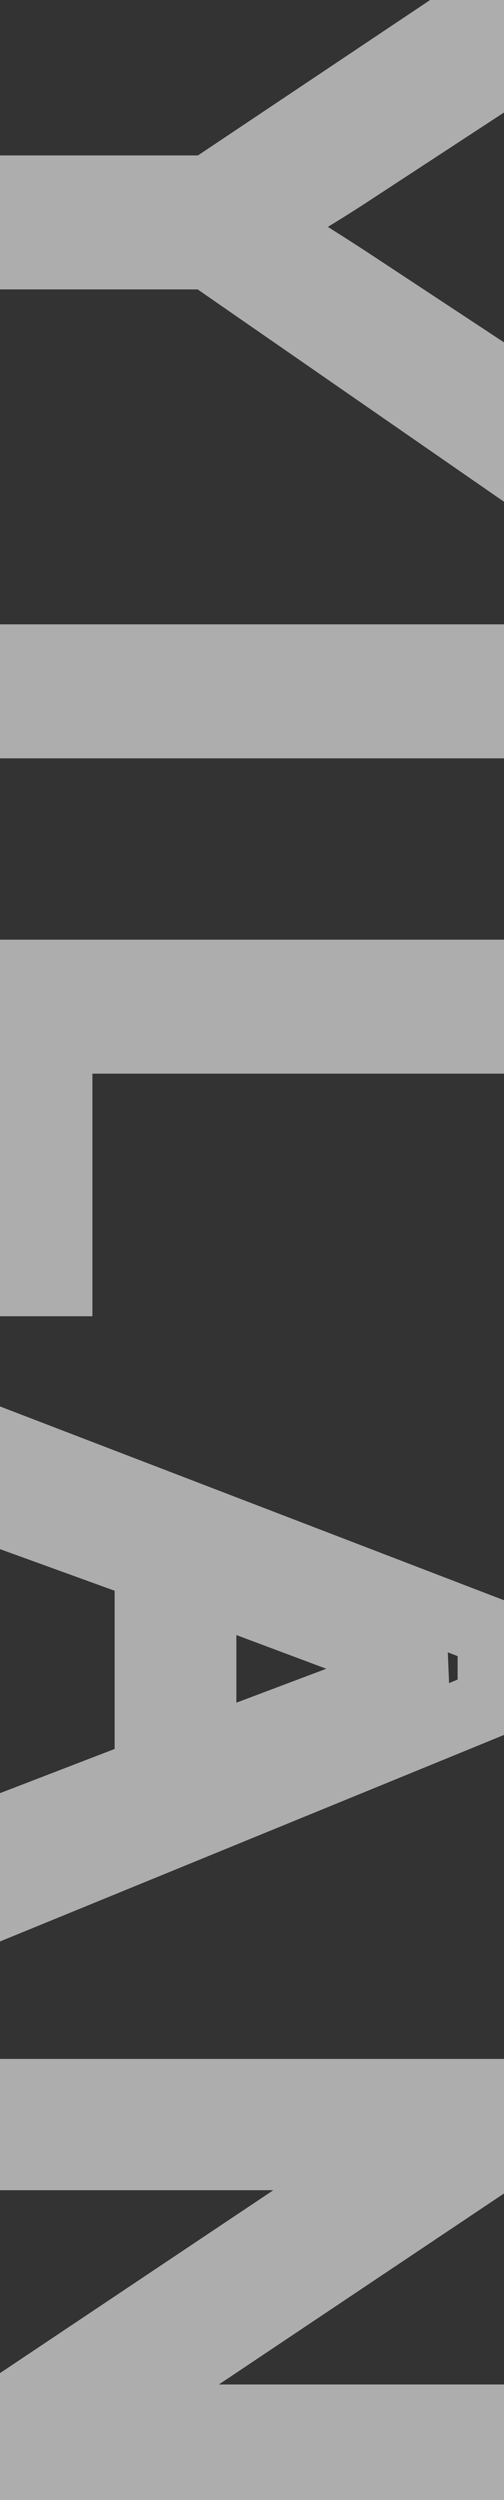
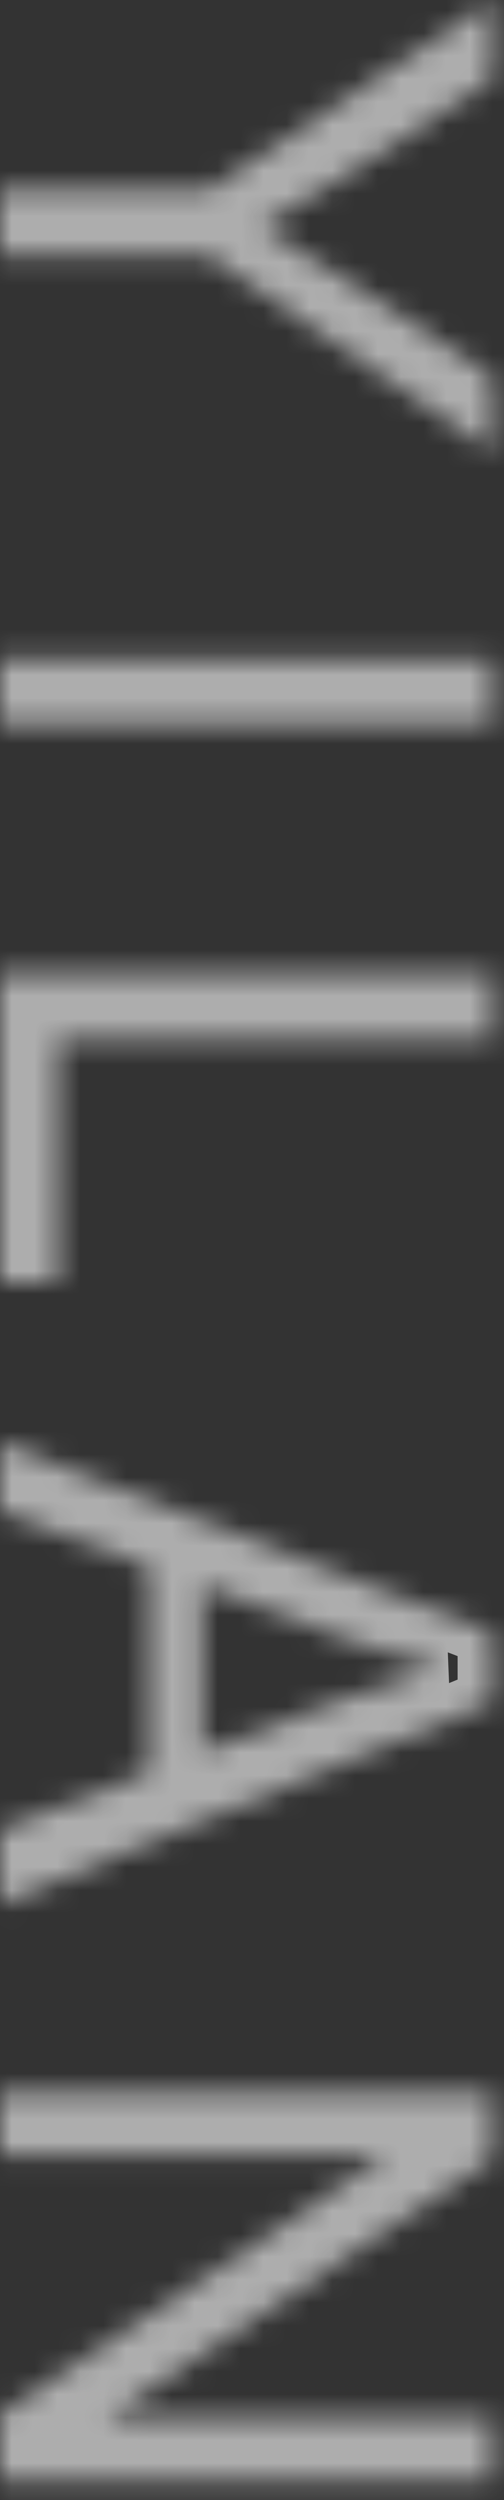
<svg xmlns="http://www.w3.org/2000/svg" width="22" height="109" viewBox="0 0 22 109" fill="none">
  <rect x="0" y="0" width="22" height="109" fill="#333333" stroke="none" />
  <mask id="path-1-outside-1_26_179" maskUnits="userSpaceOnUse" x="-2" y="-3.088" width="25" height="113" fill="black">
-     <rect fill="white" x="-2" y="-3.088" width="25" height="113" />
    <path d="M-3.65613e-07 8.276L9.097 8.276L21.475 -2.41522e-07L21.475 3.457L15 7.69C13.789 8.472 12.578 9.199 11.367 9.873C12.49 10.518 13.755 11.299 15.161 12.217L21.475 16.377L21.475 19.688L9.097 11.118L-4.89832e-07 11.118L-3.65613e-07 8.276ZM-1.25922e-06 28.72L21.475 28.72L21.475 31.561L-1.38344e-06 31.561L-1.25922e-06 28.72ZM-1.86021e-06 42.469L21.475 42.469L21.475 45.31L2.534 45.31L2.534 55.887L-2.44673e-06 55.887L-1.86021e-06 42.469ZM-2.75446e-06 62.927L21.475 71.174L21.475 74.235L-3.63295e-06 83.024L-3.49145e-06 79.787L6.504 77.282L6.504 68.303L-2.88636e-06 65.944L-2.75446e-06 62.927ZM8.818 69.123L8.818 76.403L14.766 74.162C16.572 73.478 18.057 72.971 19.219 72.639C17.842 72.365 16.475 71.98 15.117 71.481L8.818 69.123ZM-3.99319e-06 91.266L21.475 91.266L21.475 94.181L4.614 105.46L21.475 105.46L21.475 108.185L-4.73274e-06 108.185L-4.60532e-06 105.27L16.875 93.99L-4.11229e-06 93.99L-3.99319e-06 91.266Z" />
  </mask>
  <path d="M-3.65613e-07 8.276L-3.00046e-07 6.776L-1.5 6.776L-1.5 8.276L-3.65613e-07 8.276ZM9.097 8.276L9.097 9.776L9.552 9.776L9.93 9.523L9.097 8.276ZM21.475 -2.41522e-07L22.975 -1.75955e-07L22.975 -2.807L20.641 -1.247L21.475 -2.41522e-07ZM21.475 3.457L22.296 4.712L22.975 4.268L22.975 3.457L21.475 3.457ZM15 7.69L15.813 8.951L15.821 8.946L15 7.69ZM11.367 9.873L10.638 8.562L8.319 9.853L10.62 11.174L11.367 9.873ZM15.161 12.217L15.986 10.964L15.981 10.961L15.161 12.217ZM21.475 16.377L22.975 16.377L22.975 15.569L22.3 15.124L21.475 16.377ZM21.475 19.688L20.621 20.921L22.975 22.55L22.975 19.688L21.475 19.688ZM9.097 11.118L9.95 9.885L9.565 9.618L9.097 9.618L9.097 11.118ZM-4.89832e-07 11.118L-1.5 11.118L-1.5 12.618L-5.55399e-07 12.618L-4.89832e-07 11.118ZM-4.3118e-07 9.776L9.097 9.776L9.097 6.776L-3.00046e-07 6.776L-4.3118e-07 9.776ZM9.93 9.523L22.308 1.247L20.641 -1.247L8.263 7.029L9.93 9.523ZM19.975 -3.0709e-07L19.975 3.457L22.975 3.457L22.975 -1.75955e-07L19.975 -3.0709e-07ZM20.654 2.202L14.179 6.435L15.821 8.946L22.296 4.712L20.654 2.202ZM14.187 6.43C13.002 7.194 11.819 7.905 10.638 8.562L12.097 11.184C13.337 10.493 14.576 9.749 15.813 8.951L14.187 6.43ZM10.62 11.174C11.713 11.801 12.952 12.566 14.341 13.473L15.981 10.961C14.557 10.031 13.268 9.234 12.114 8.572L10.62 11.174ZM14.336 13.469L20.649 17.63L22.3 15.124L15.986 10.964L14.336 13.469ZM19.975 16.377L19.975 19.688L22.975 19.688L22.975 16.377L19.975 16.377ZM22.328 18.454L9.95 9.885L8.243 12.351L20.621 20.921L22.328 18.454ZM9.097 9.618L-4.24265e-07 9.618L-5.55399e-07 12.618L9.097 12.618L9.097 9.618ZM1.5 11.118L1.5 8.276L-1.5 8.276L-1.5 11.118L1.5 11.118ZM-1.25922e-06 28.72L-1.19365e-06 27.22L-1.5 27.22L-1.5 28.72L-1.25922e-06 28.72ZM21.475 28.72L22.975 28.72L22.975 27.22L21.475 27.22L21.475 28.72ZM21.475 31.561L21.475 33.062L22.975 33.062L22.975 31.561L21.475 31.561ZM-1.38344e-06 31.561L-1.5 31.561L-1.5 33.062L-1.44901e-06 33.062L-1.38344e-06 31.561ZM-1.32479e-06 30.22L21.475 30.22L21.475 27.22L-1.19365e-06 27.22L-1.32479e-06 30.22ZM19.975 28.72L19.975 31.561L22.975 31.561L22.975 28.72L19.975 28.72ZM21.475 30.061L-1.31787e-06 30.061L-1.44901e-06 33.062L21.475 33.062L21.475 30.061ZM1.5 31.561L1.5 28.72L-1.5 28.72L-1.5 31.561L1.5 31.561ZM-1.86021e-06 42.469L-1.79464e-06 40.969L-1.5 40.969L-1.5 42.469L-1.86021e-06 42.469ZM21.475 42.469L22.975 42.469L22.975 40.969L21.475 40.969L21.475 42.469ZM21.475 45.31L21.475 46.81L22.975 46.81L22.975 45.31L21.475 45.31ZM2.534 45.31L2.534 43.81L1.034 43.81L1.034 45.31L2.534 45.31ZM2.534 55.887L2.534 57.387L4.034 57.387L4.034 55.887L2.534 55.887ZM-2.44673e-06 55.887L-1.5 55.887L-1.5 57.387L-2.51229e-06 57.387L-2.44673e-06 55.887ZM-1.92578e-06 43.969L21.475 43.969L21.475 40.969L-1.79464e-06 40.969L-1.92578e-06 43.969ZM19.975 42.469L19.975 45.31L22.975 45.31L22.975 42.469L19.975 42.469ZM21.475 43.81L2.534 43.81L2.534 46.81L21.475 46.81L21.475 43.81ZM1.034 45.31L1.034 55.887L4.034 55.887L4.034 45.31L1.034 45.31ZM2.534 54.387L-2.38116e-06 54.387L-2.51229e-06 57.387L2.534 57.387L2.534 54.387ZM1.5 55.887L1.5 42.469L-1.5 42.469L-1.5 55.887L1.5 55.887ZM-2.75446e-06 62.927L0.538 61.526L-1.5 60.744L-1.5 62.927L-2.75446e-06 62.927ZM21.475 71.174L22.975 71.174L22.975 70.143L22.012 69.773L21.475 71.174ZM21.475 74.235L22.043 75.624L22.975 75.242L22.975 74.235L21.475 74.235ZM-3.63295e-06 83.024L-1.5 83.024L-1.5 85.259L0.568 84.413L-3.63295e-06 83.024ZM-3.49145e-06 79.787L-0.539 78.387L-1.5 78.757L-1.5 79.787L-3.49145e-06 79.787ZM6.504 77.282L7.043 78.682L8.004 78.312L8.004 77.282L6.504 77.282ZM6.504 68.303L8.004 68.303L8.004 67.251L7.015 66.893L6.504 68.303ZM-2.88636e-06 65.944L-1.5 65.944L-1.5 66.996L-0.511 67.355L-2.88636e-06 65.944ZM8.818 69.123L9.344 67.718L7.318 66.96L7.318 69.123L8.818 69.123ZM8.818 76.403L7.318 76.403L7.318 78.572L9.347 77.807L8.818 76.403ZM14.766 74.162L15.295 75.566L15.296 75.565L14.766 74.162ZM19.219 72.639L19.631 74.081L19.511 71.167L19.219 72.639ZM15.117 71.481L14.591 72.886L14.601 72.89L15.117 71.481ZM-0.538 64.327L20.937 72.574L22.012 69.773L0.538 61.526L-0.538 64.327ZM19.975 71.174L19.975 74.235L22.975 74.235L22.975 71.174L19.975 71.174ZM20.906 72.847L-0.568 81.636L0.568 84.413L22.043 75.624L20.906 72.847ZM1.5 83.024L1.5 79.787L-1.5 79.787L-1.5 83.024L1.5 83.024ZM0.539 81.187L7.043 78.682L5.965 75.882L-0.539 78.387L0.539 81.187ZM8.004 77.282L8.004 68.303L5.004 68.303L5.004 77.282L8.004 77.282ZM7.015 66.893L0.511 64.534L-0.511 67.355L5.993 69.713L7.015 66.893ZM1.5 65.944L1.5 62.927L-1.5 62.927L-1.5 65.944L1.5 65.944ZM7.318 69.123L7.318 76.403L10.318 76.403L10.318 69.123L7.318 69.123ZM9.347 77.807L15.295 75.566L14.237 72.758L8.289 75L9.347 77.807ZM15.296 75.565C17.084 74.889 18.525 74.397 19.631 74.081L18.807 71.196C17.588 71.545 16.06 72.068 14.235 72.759L15.296 75.565ZM19.511 71.167C18.213 70.91 16.92 70.545 15.634 70.073L14.601 72.89C16.029 73.414 17.471 73.821 18.927 74.11L19.511 71.167ZM15.643 70.077L9.344 67.718L8.292 70.528L14.591 72.886L15.643 70.077ZM-3.99319e-06 91.266L-3.92762e-06 89.766L-1.5 89.766L-1.5 91.266L-3.99319e-06 91.266ZM21.475 91.266L22.975 91.266L22.975 89.766L21.475 89.766L21.475 91.266ZM21.475 94.181L22.309 95.427L22.975 94.982L22.975 94.181L21.475 94.181ZM4.614 105.46L3.78 104.213L-0.326 106.96L4.614 106.96L4.614 105.46ZM21.475 105.46L22.975 105.46L22.975 103.96L21.475 103.96L21.475 105.46ZM21.475 108.185L21.475 109.685L22.975 109.685L22.975 108.185L21.475 108.185ZM-4.73274e-06 108.185L-1.5 108.185L-1.5 109.685L-4.79831e-06 109.685L-4.73274e-06 108.185ZM-4.60532e-06 105.27L-0.834 104.022L-1.5 104.468L-1.5 105.27L-4.60532e-06 105.27ZM16.875 93.99L17.709 95.237L21.819 92.49L16.875 92.49L16.875 93.99ZM-4.11229e-06 93.99L-1.5 93.99L-1.5 95.49L-4.17785e-06 95.49L-4.11229e-06 93.99ZM-4.05876e-06 92.766L21.475 92.766L21.475 89.766L-3.92762e-06 89.766L-4.05876e-06 92.766ZM19.975 91.266L19.975 94.181L22.975 94.181L22.975 91.266L19.975 91.266ZM20.641 92.934L3.78 104.213L5.448 106.707L22.309 95.427L20.641 92.934ZM4.614 106.96L21.475 106.96L21.475 103.96L4.614 103.96L4.614 106.96ZM19.975 105.46L19.975 108.185L22.975 108.185L22.975 105.46L19.975 105.46ZM21.475 106.685L-4.66717e-06 106.685L-4.79831e-06 109.685L21.475 109.685L21.475 106.685ZM1.5 108.185L1.5 105.27L-1.5 105.27L-1.5 108.185L1.5 108.185ZM0.834 106.517L17.709 95.237L16.041 92.743L-0.834 104.022L0.834 106.517ZM16.875 92.49L-4.04672e-06 92.49L-4.17785e-06 95.49L16.875 95.49L16.875 92.49ZM1.5 93.99L1.5 91.266L-1.5 91.266L-1.5 93.99L1.5 93.99Z" fill="white" fill-opacity="0.6" mask="url(#path-1-outside-1_26_179)" />
</svg>